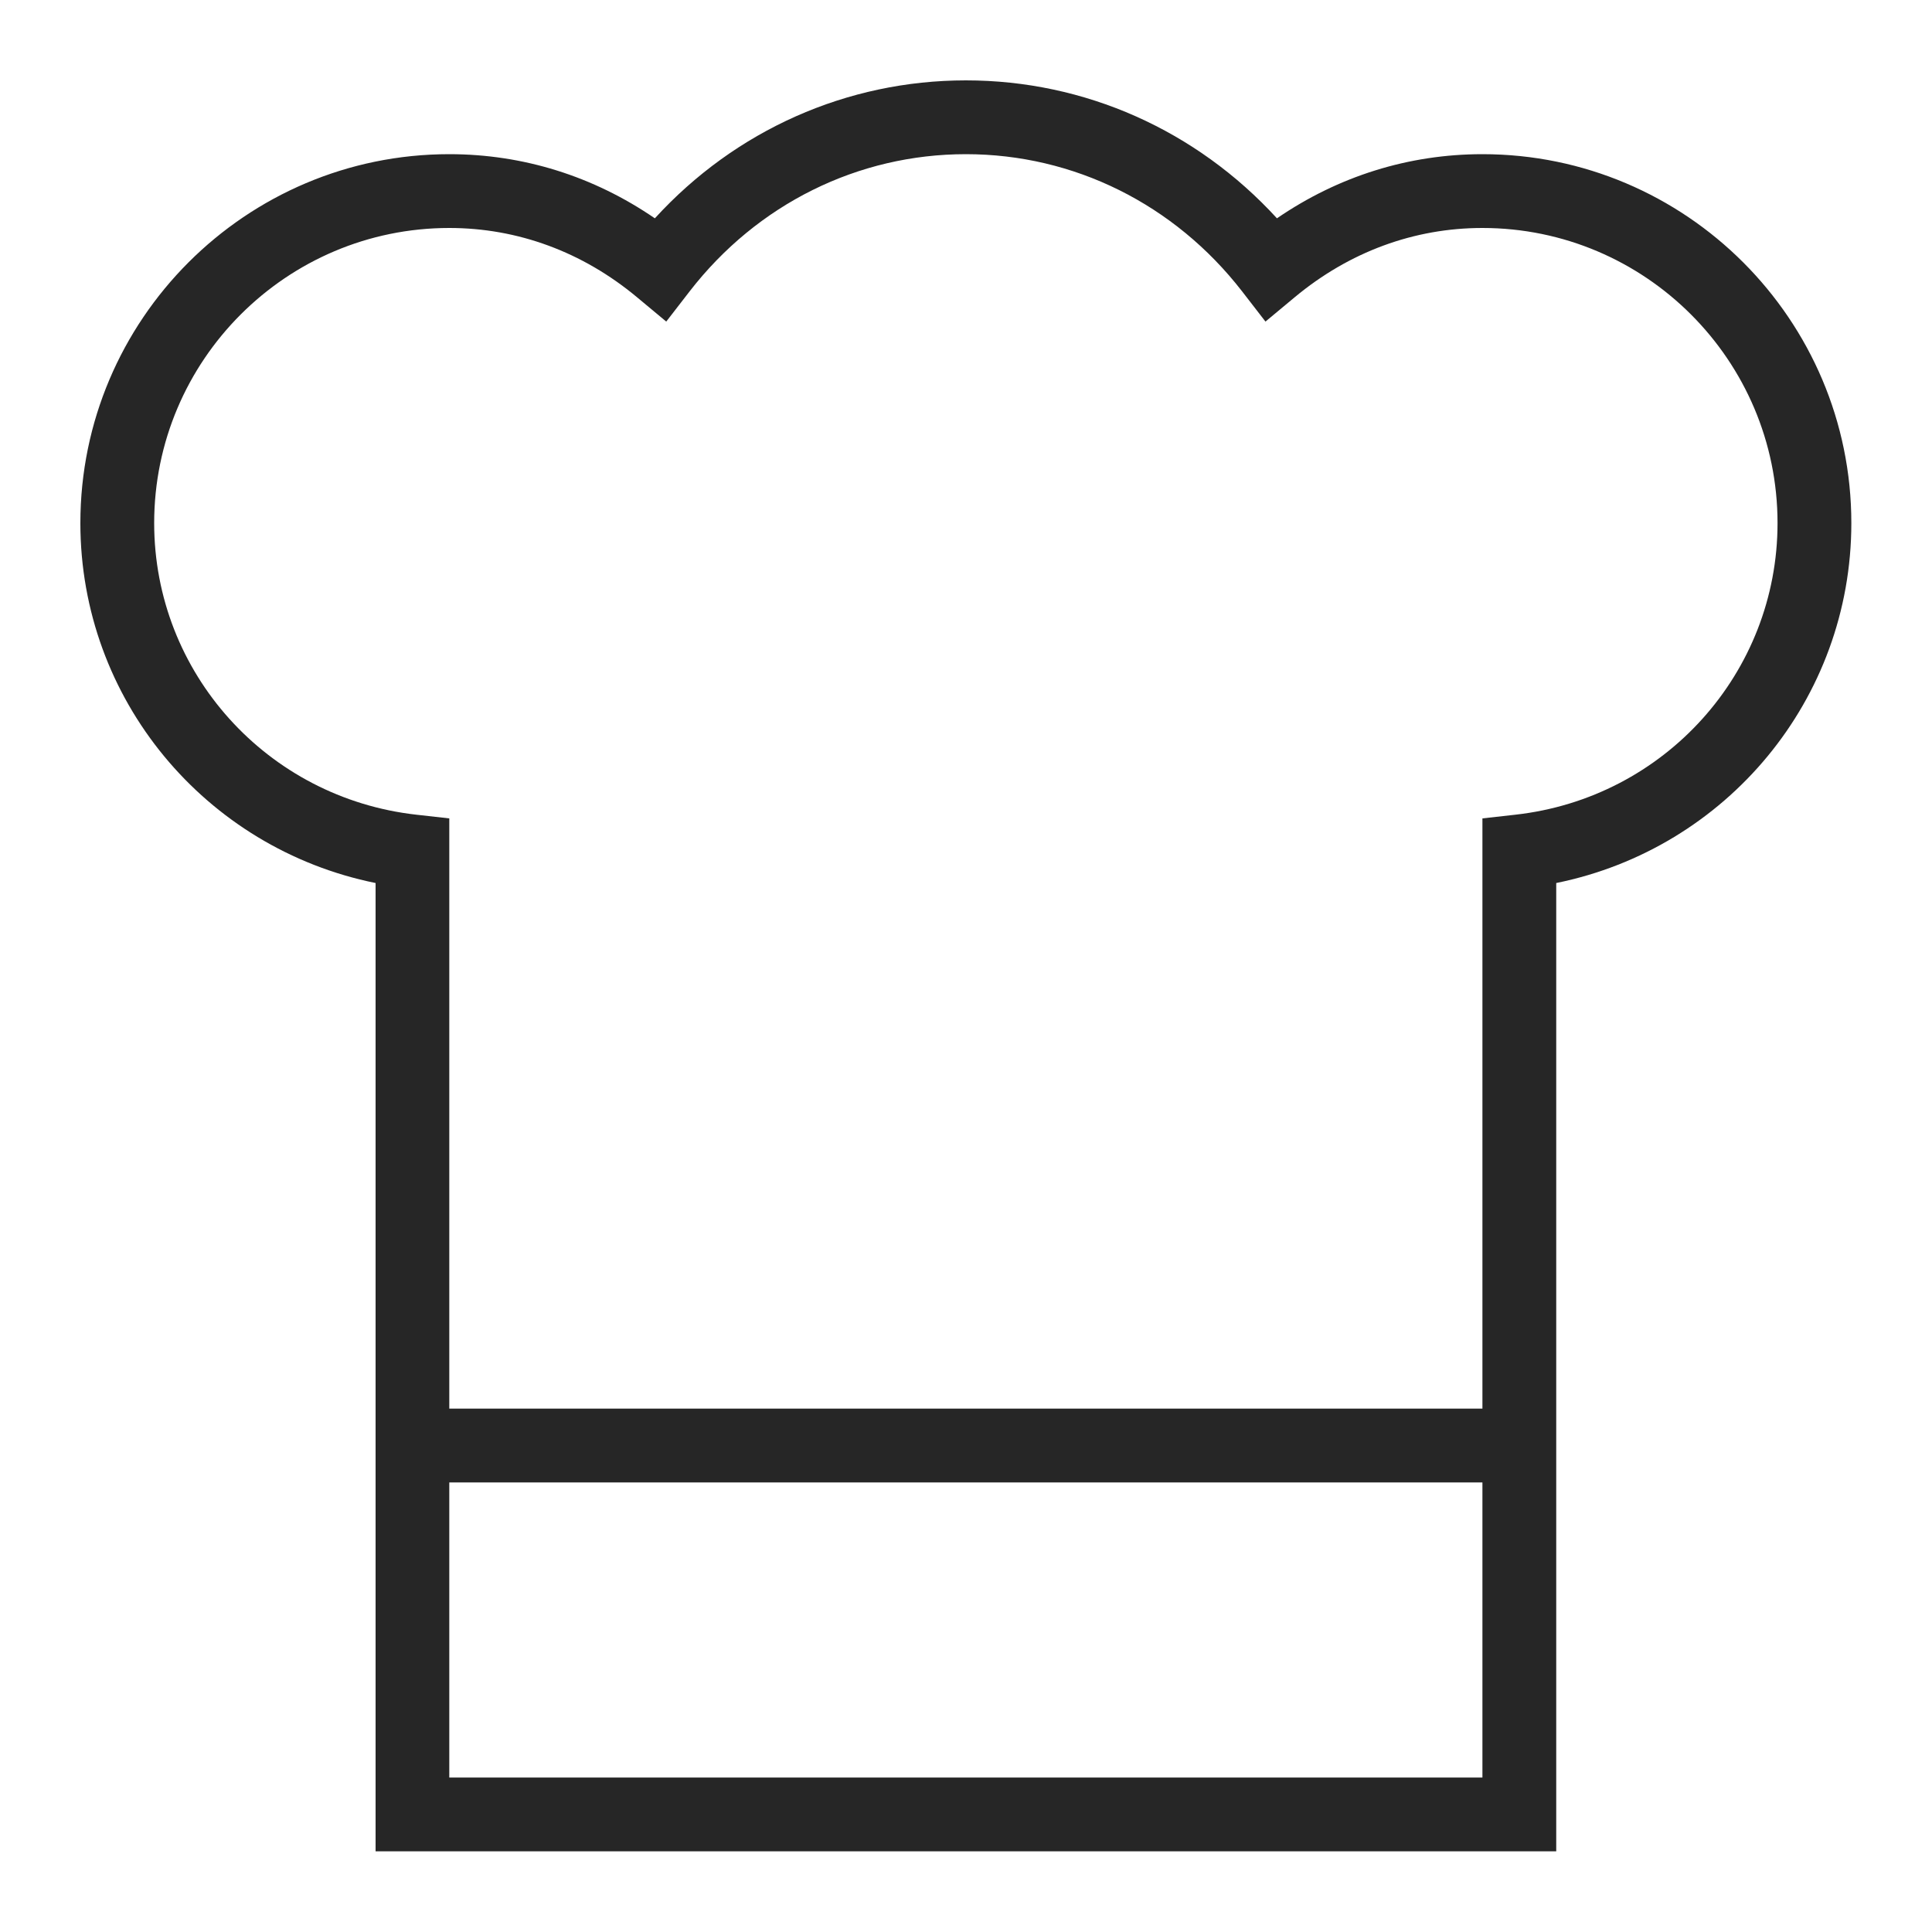
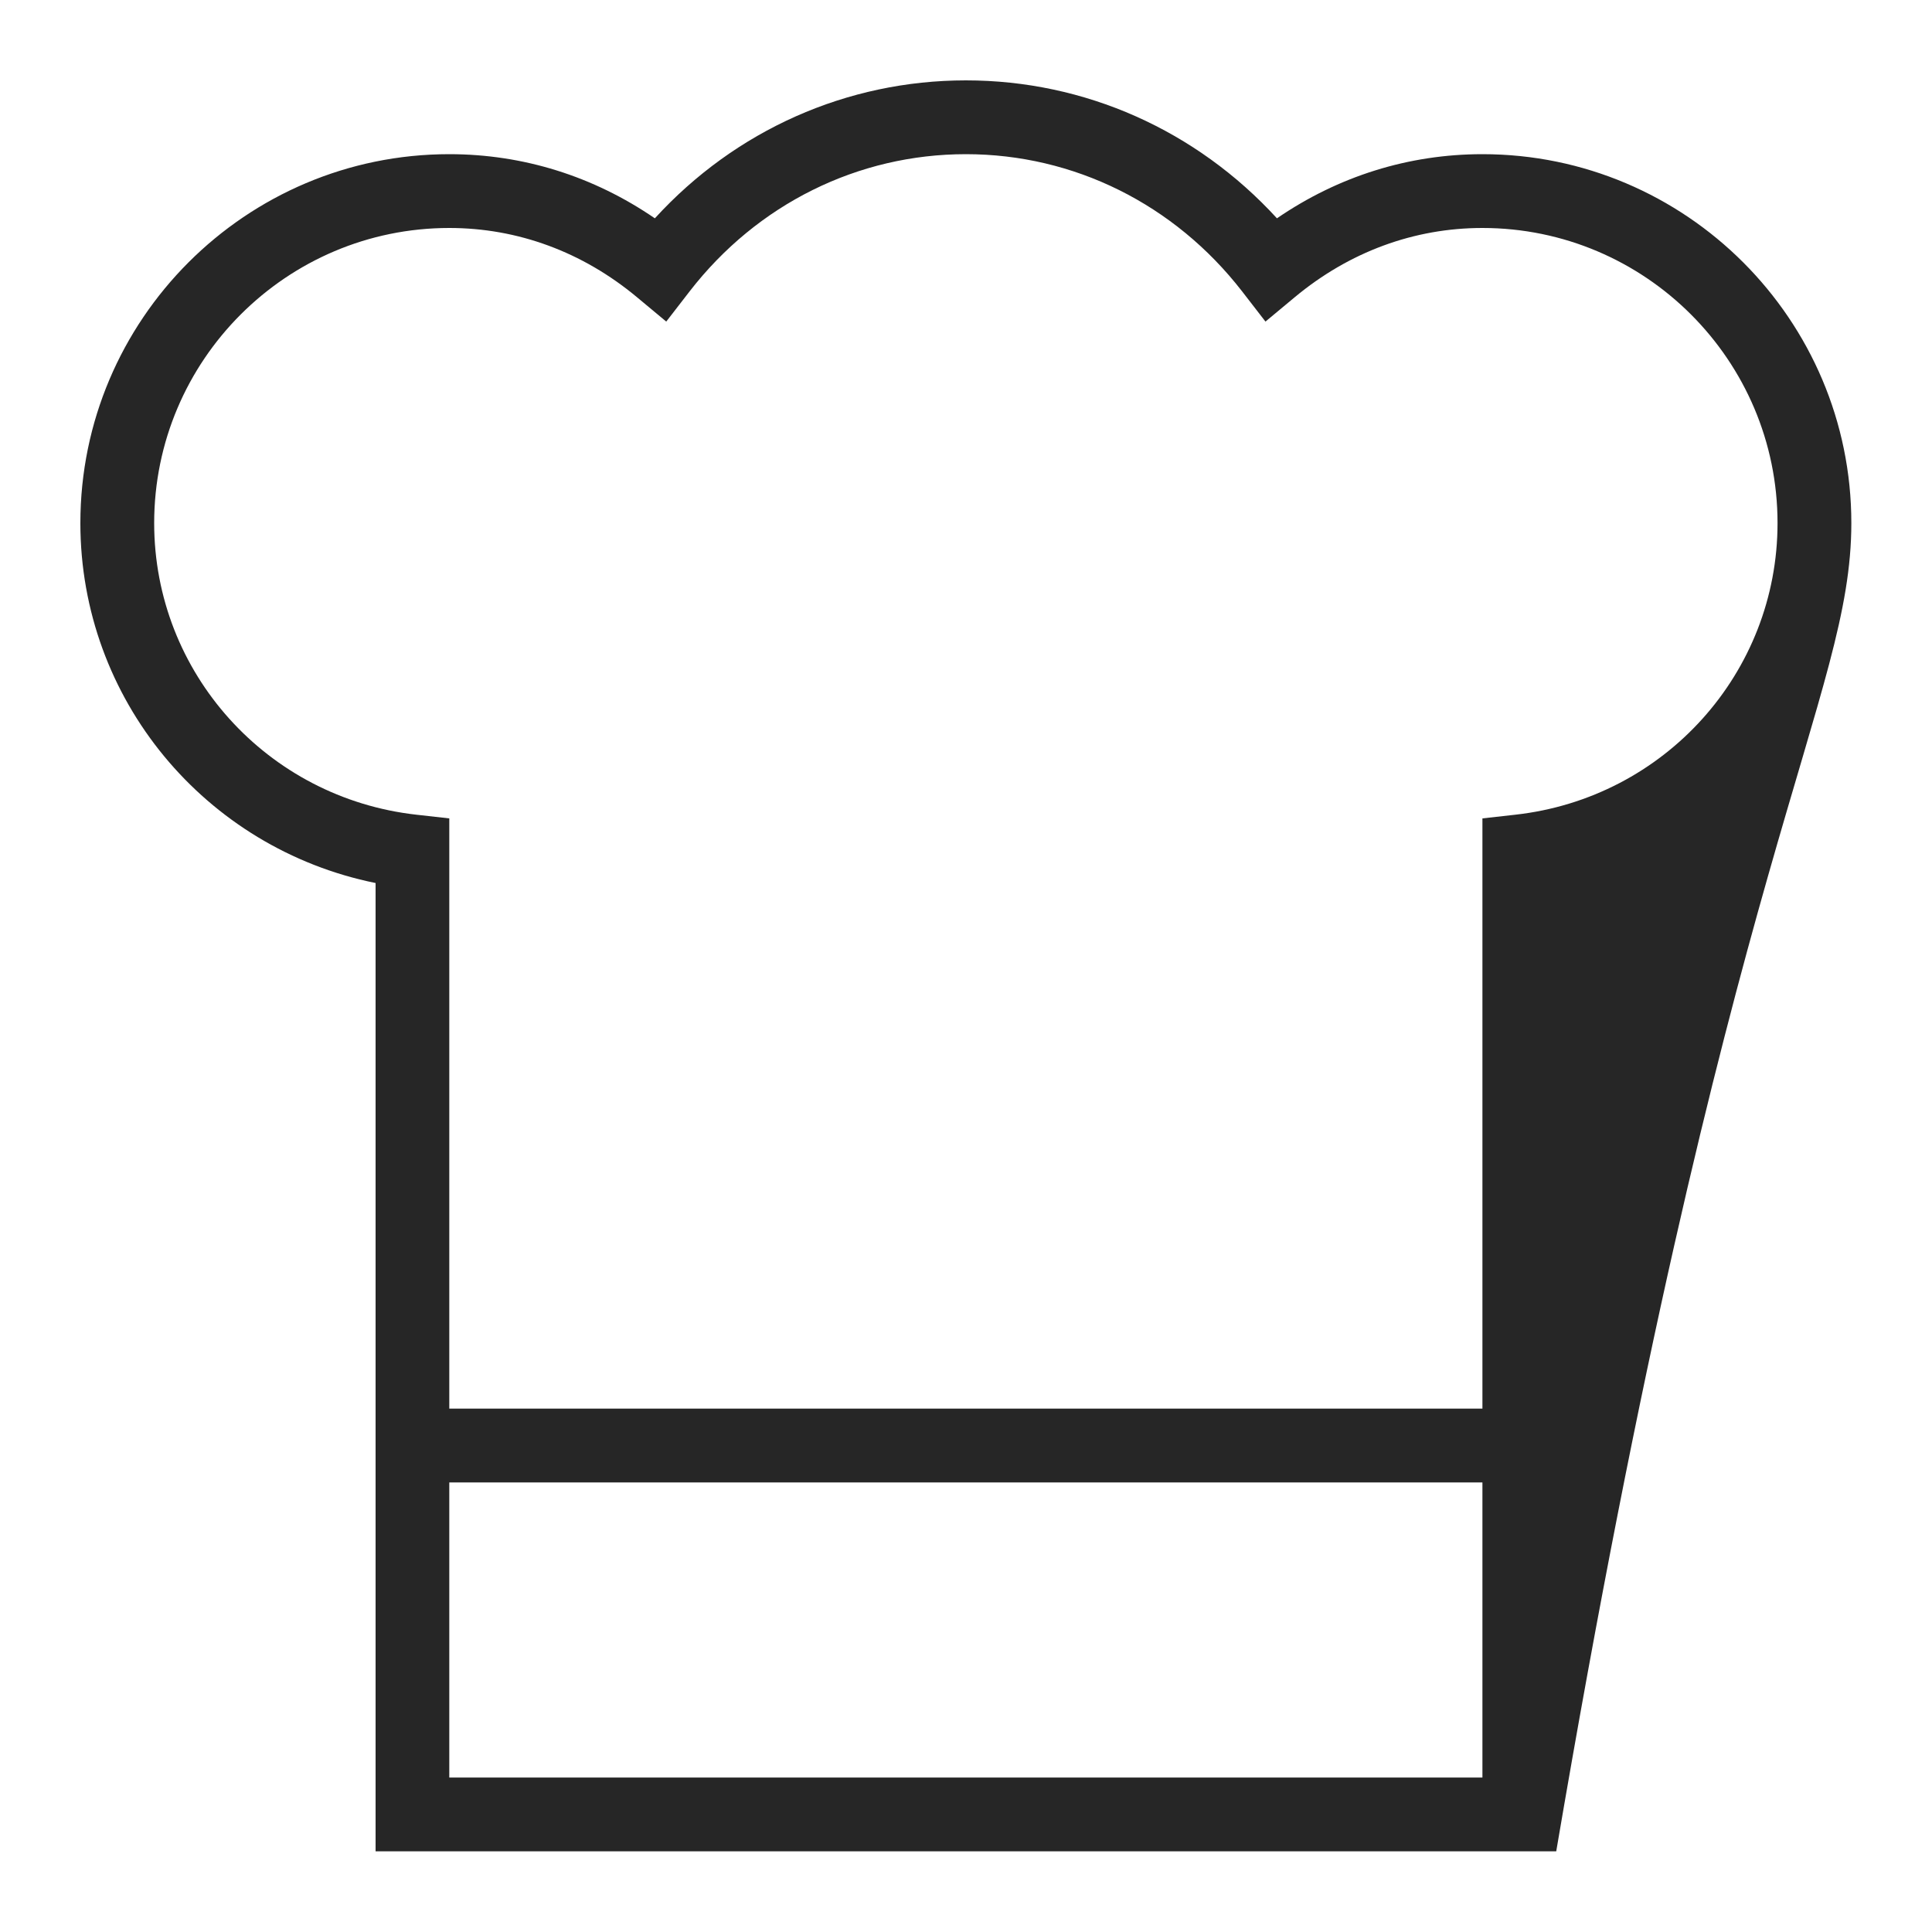
<svg xmlns="http://www.w3.org/2000/svg" width="20" height="20" viewBox="0 0 20 20" fill="none">
-   <path d="M15.346 1.596C14.583 1.596 13.855 1.824 13.219 2.26C12.384 1.348 11.23 0.832 9.999 0.832C8.767 0.832 7.612 1.348 6.779 2.26C6.143 1.824 5.415 1.596 4.651 1.596C2.545 1.596 0.832 3.309 0.832 5.415C0.832 7.238 2.123 8.783 3.888 9.141V19.165H16.11V9.141C17.874 8.783 19.165 7.238 19.165 5.415C19.165 3.309 17.452 1.596 15.346 1.596ZM4.651 18.401V15.346H15.346V18.401H4.651ZM15.685 8.434L15.346 8.472V14.582H4.651V8.472L4.312 8.434C2.764 8.261 1.596 6.963 1.596 5.415C1.596 3.73 2.966 2.36 4.651 2.36C5.358 2.36 6.03 2.607 6.593 3.076L6.897 3.329L7.139 3.016C7.838 2.113 8.88 1.596 9.999 1.596C11.117 1.596 12.159 2.114 12.858 3.016L13.1 3.329L13.404 3.076C13.968 2.607 14.639 2.36 15.346 2.36C17.031 2.36 18.401 3.73 18.401 5.415C18.401 6.963 17.234 8.262 15.685 8.434Z" fill="#262626" />
+   <path d="M15.346 1.596C14.583 1.596 13.855 1.824 13.219 2.26C12.384 1.348 11.23 0.832 9.999 0.832C8.767 0.832 7.612 1.348 6.779 2.26C6.143 1.824 5.415 1.596 4.651 1.596C2.545 1.596 0.832 3.309 0.832 5.415C0.832 7.238 2.123 8.783 3.888 9.141V19.165H16.11C17.874 8.783 19.165 7.238 19.165 5.415C19.165 3.309 17.452 1.596 15.346 1.596ZM4.651 18.401V15.346H15.346V18.401H4.651ZM15.685 8.434L15.346 8.472V14.582H4.651V8.472L4.312 8.434C2.764 8.261 1.596 6.963 1.596 5.415C1.596 3.73 2.966 2.36 4.651 2.36C5.358 2.36 6.03 2.607 6.593 3.076L6.897 3.329L7.139 3.016C7.838 2.113 8.88 1.596 9.999 1.596C11.117 1.596 12.159 2.114 12.858 3.016L13.1 3.329L13.404 3.076C13.968 2.607 14.639 2.36 15.346 2.36C17.031 2.36 18.401 3.73 18.401 5.415C18.401 6.963 17.234 8.262 15.685 8.434Z" fill="#262626" />
</svg>